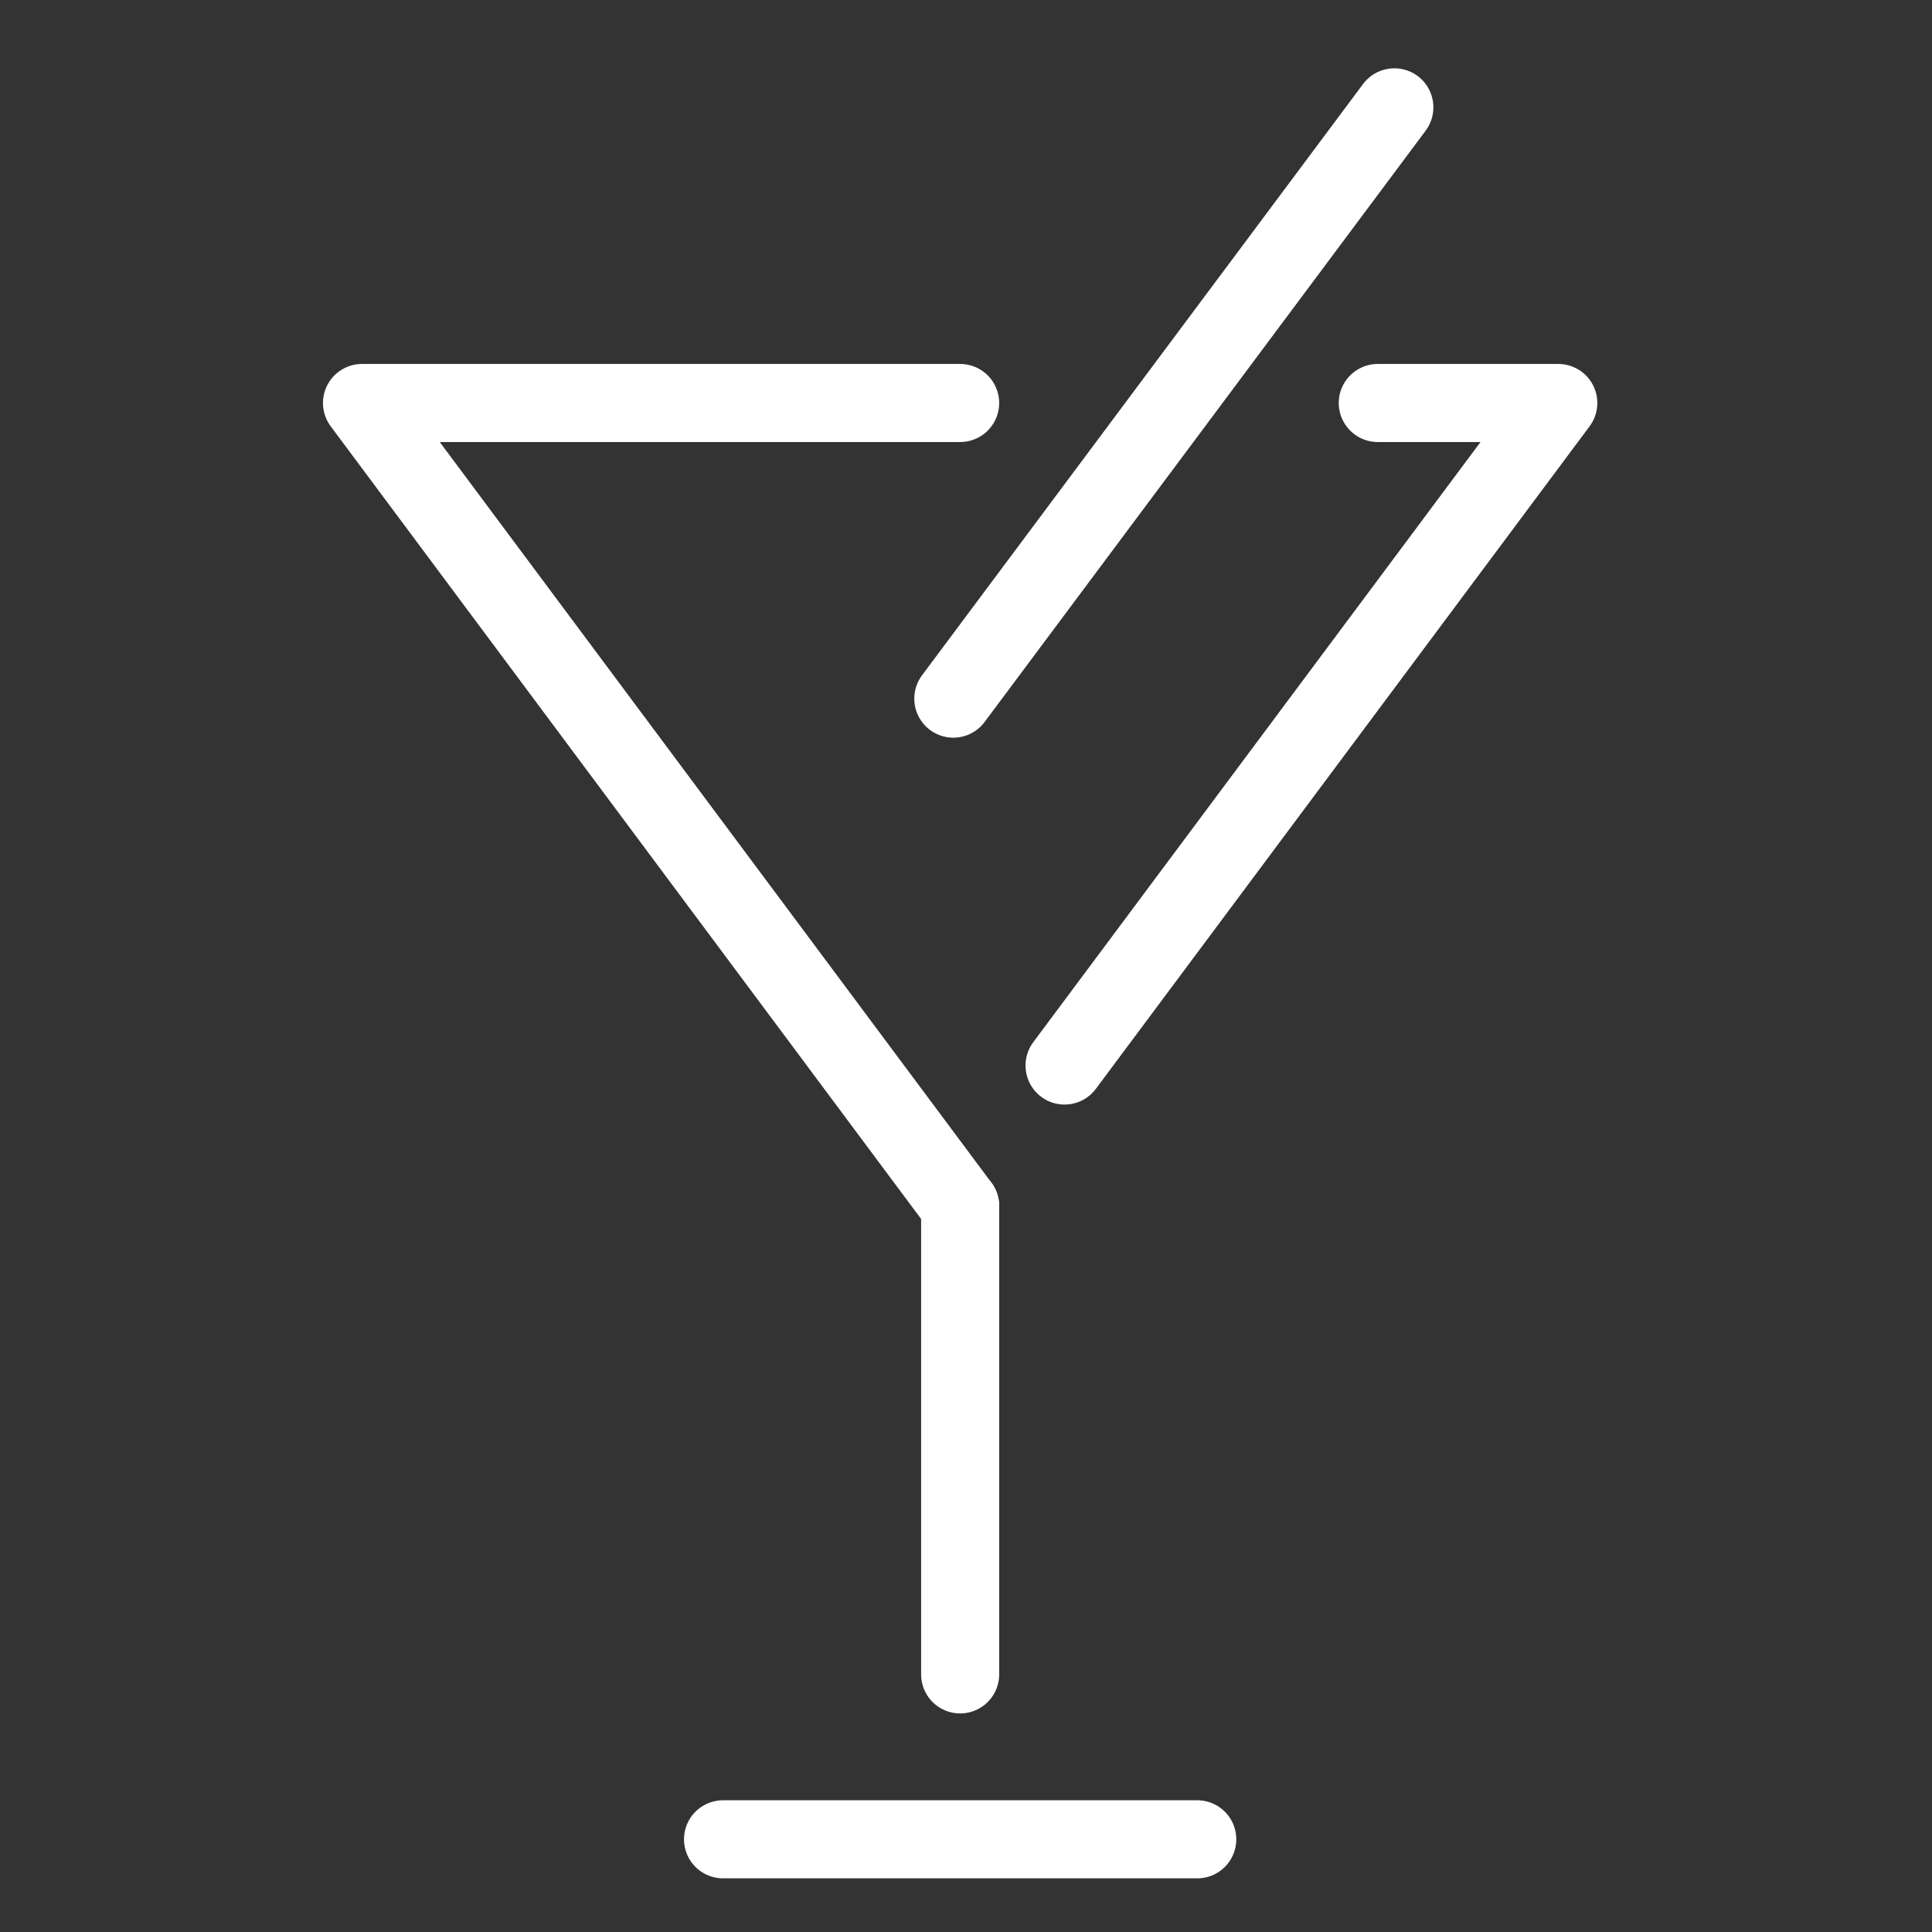
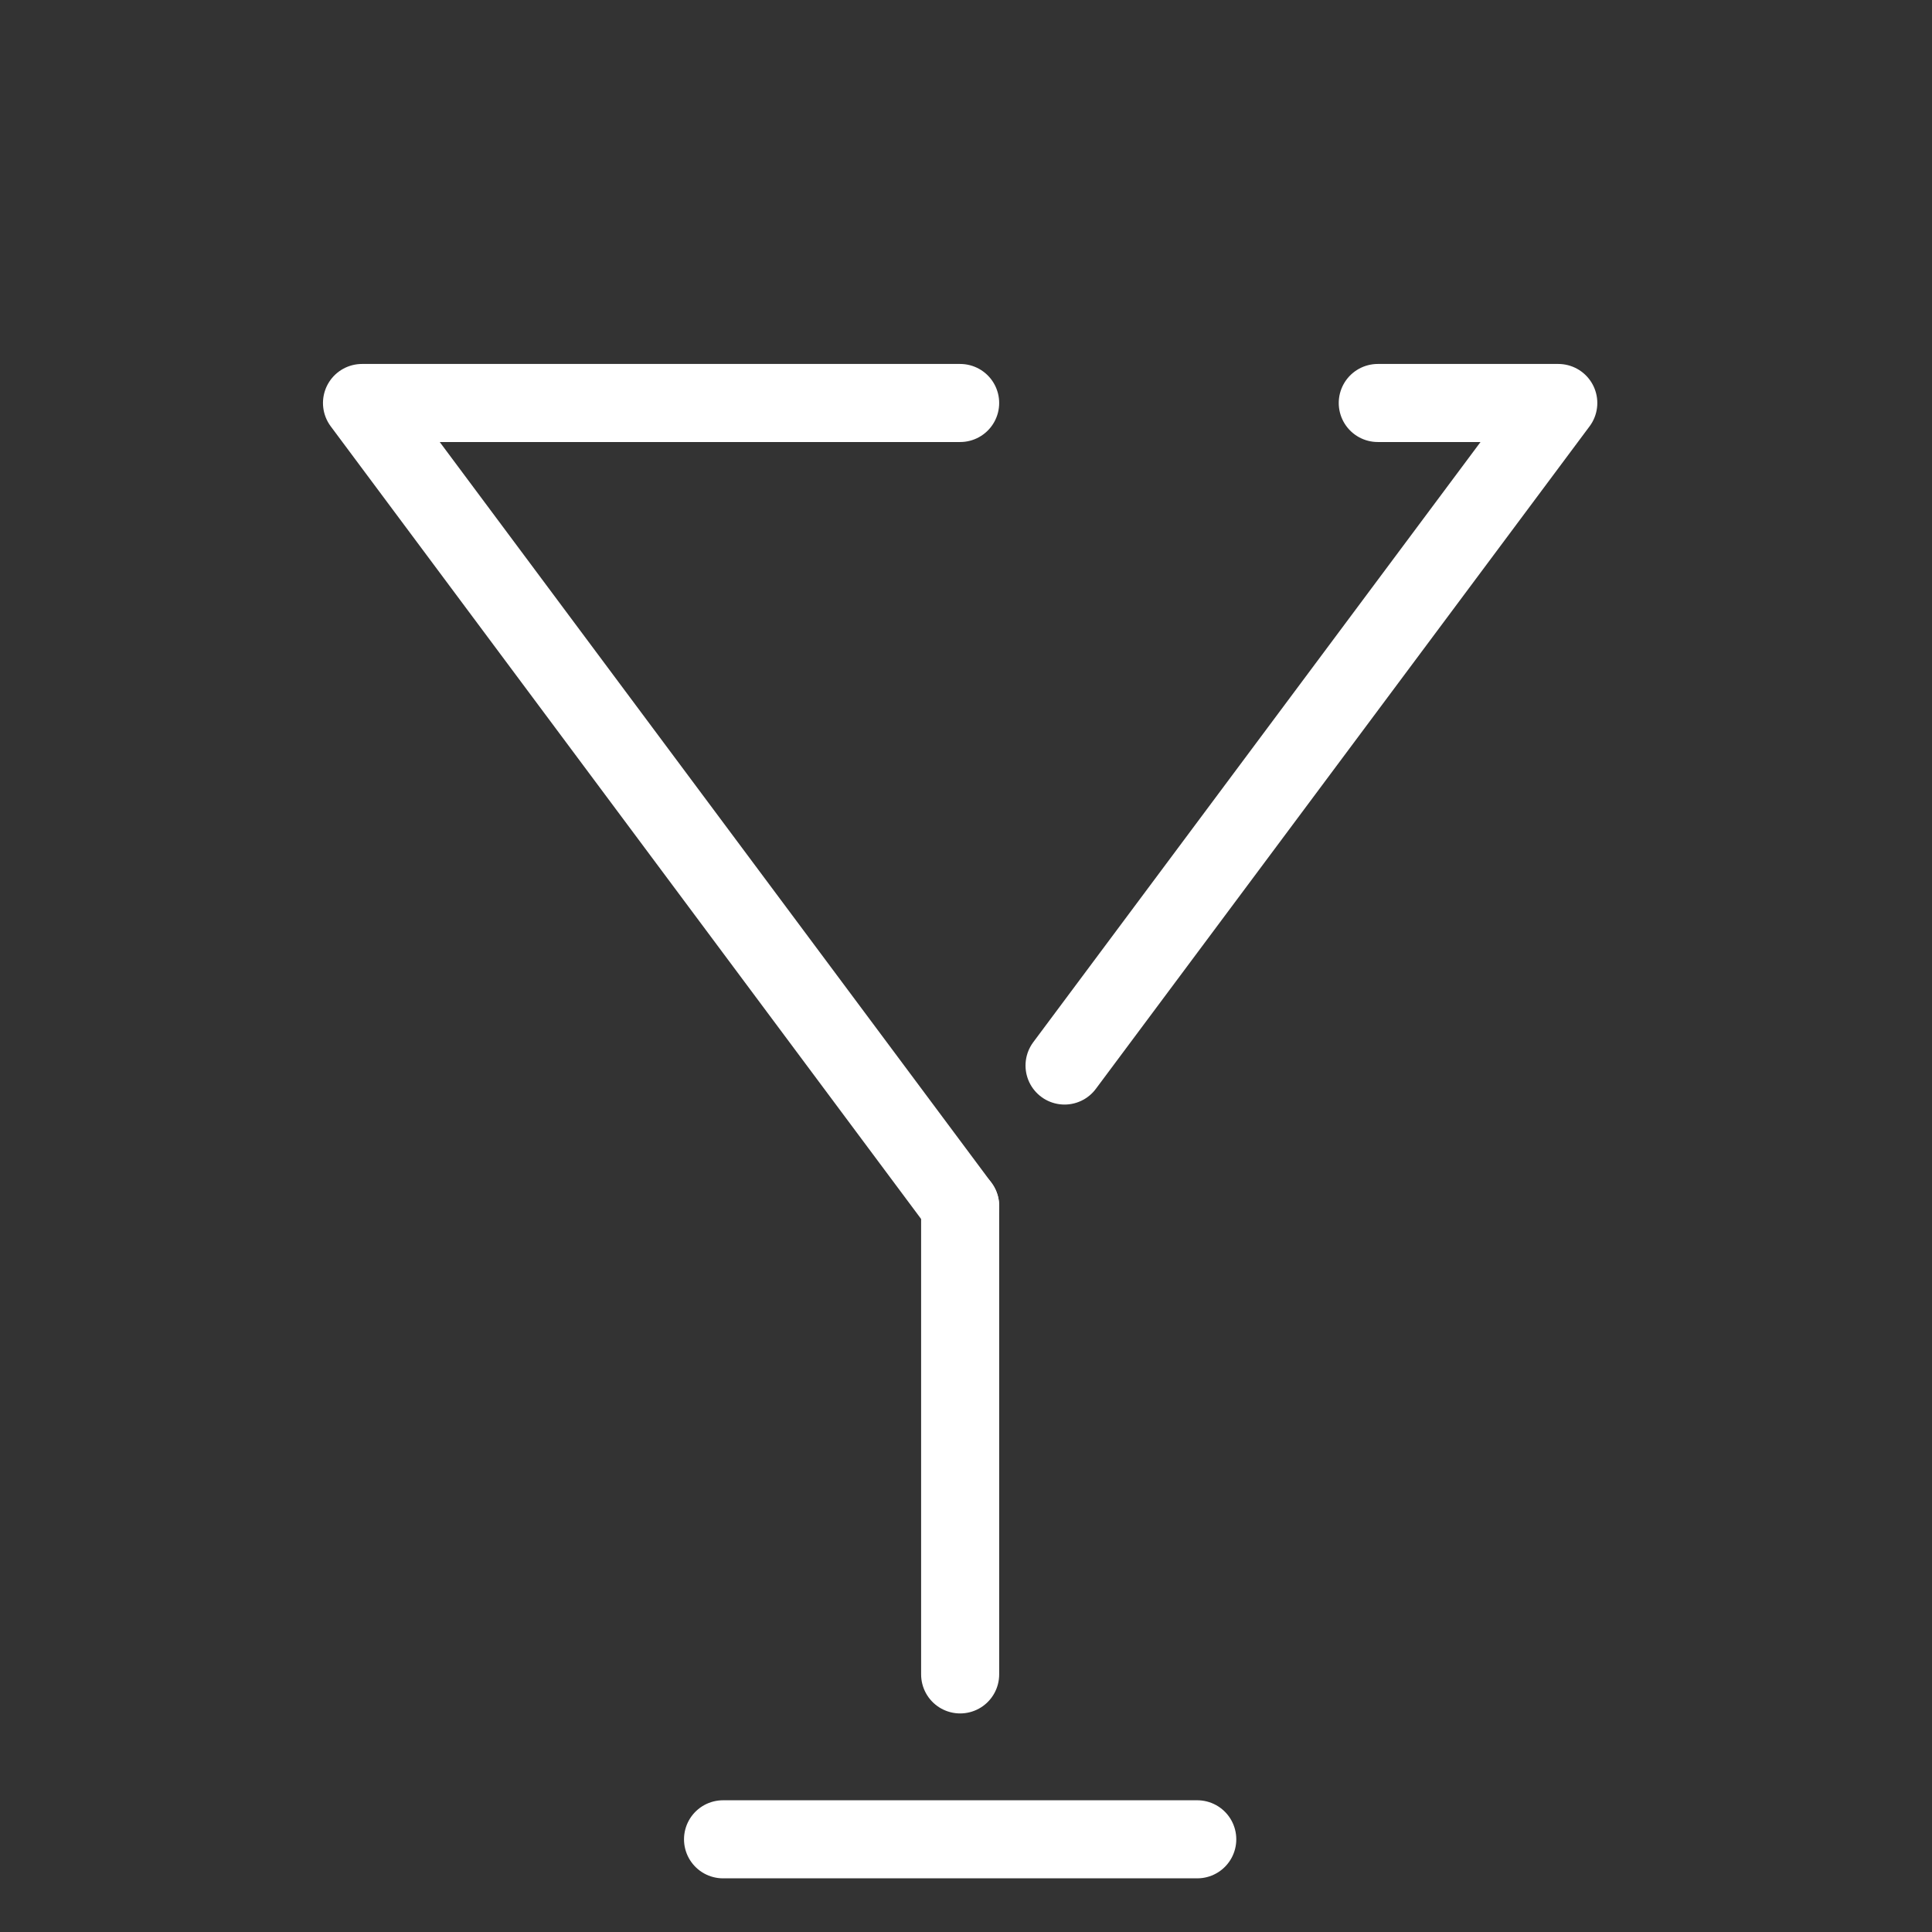
<svg xmlns="http://www.w3.org/2000/svg" version="1.1" id="Layer_1" x="0px" y="0px" viewBox="0 0 198 198" style="enable-background:new 0 0 198 198;" xml:space="preserve">
  <rect x="0" y="0" width="198" height="198" fill="#333333" stroke="none" />
  <style type="text/css">
	.st0{fill:none;stroke:#FFFFFF;stroke-width:8;stroke-linecap:round;stroke-linejoin:round;stroke-miterlimit:10;}
</style>
  <g>
    <polyline class="st0" points="98.4,41.3 37.1,41.3 98.4,123.6  " />
    <polyline class="st0" points="109.1,109.2 159.7,41.3 141.2,41.3  " />
    <line class="st0" x1="122.7" y1="188.5" x2="74.1" y2="188.5" />
    <line class="st0" x1="98.4" y1="123.6" x2="98.4" y2="171.6" />
-     <line class="st0" x1="97.7" y1="71.6" x2="142.9" y2="11" />
  </g>
</svg>